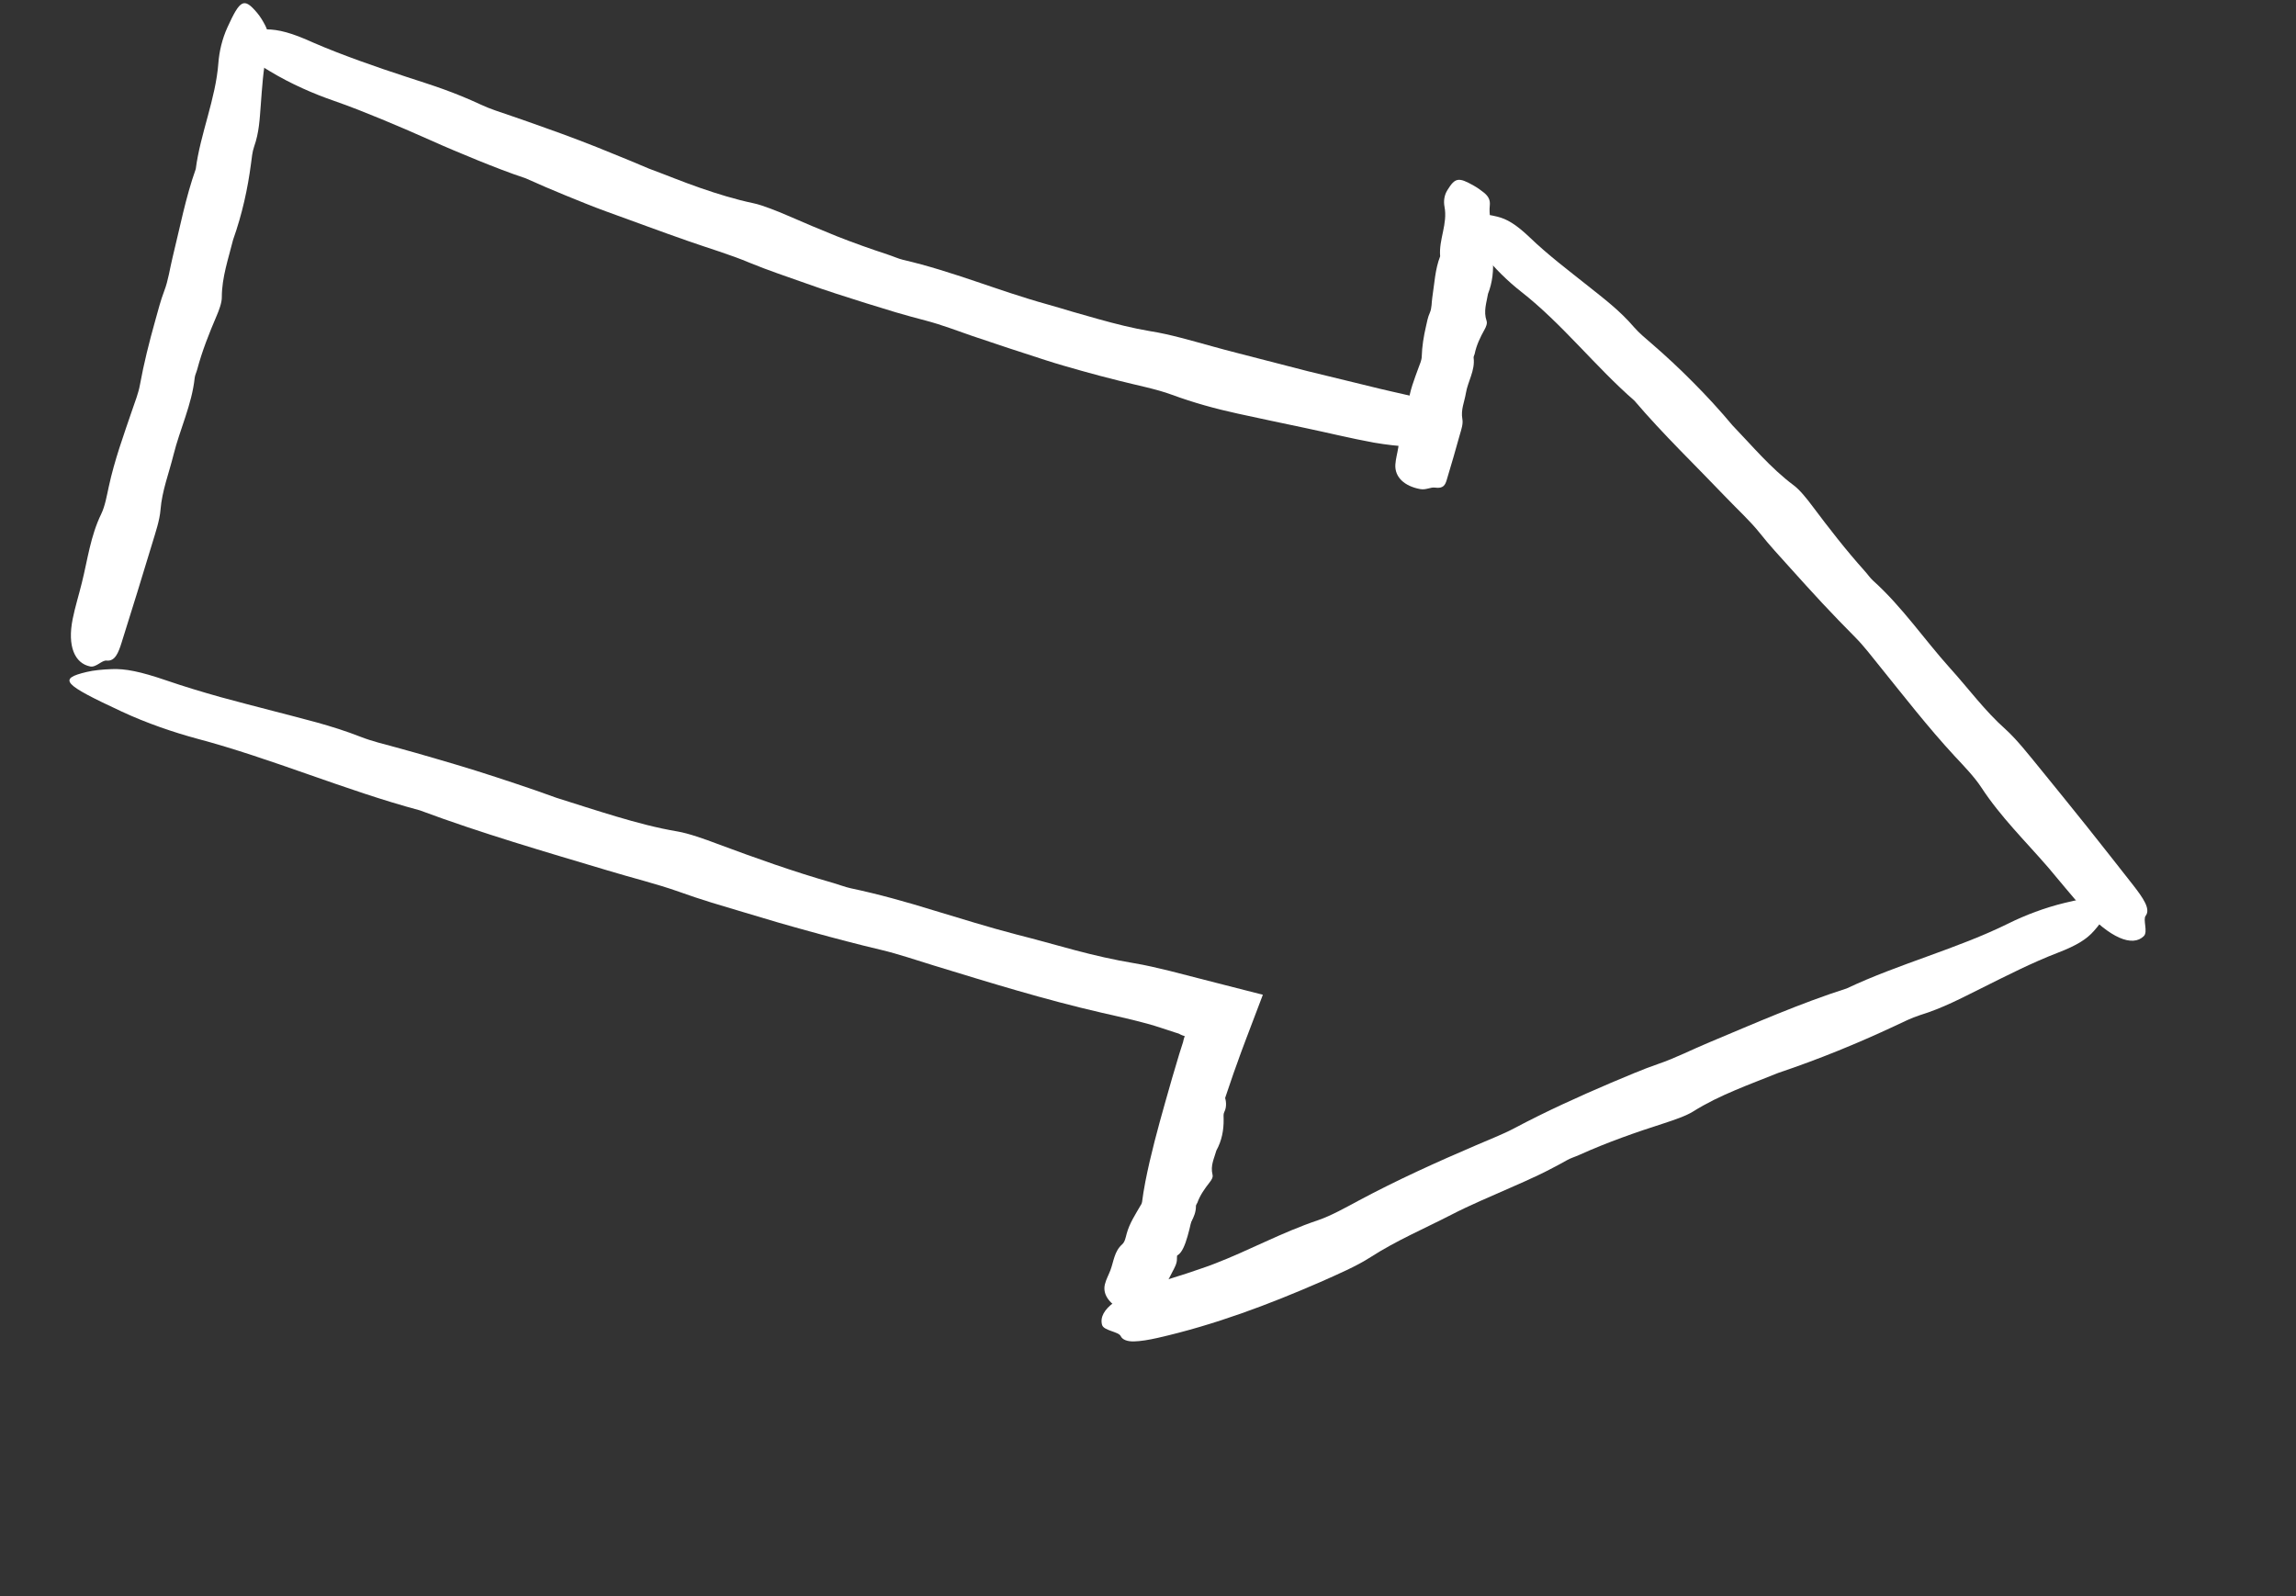
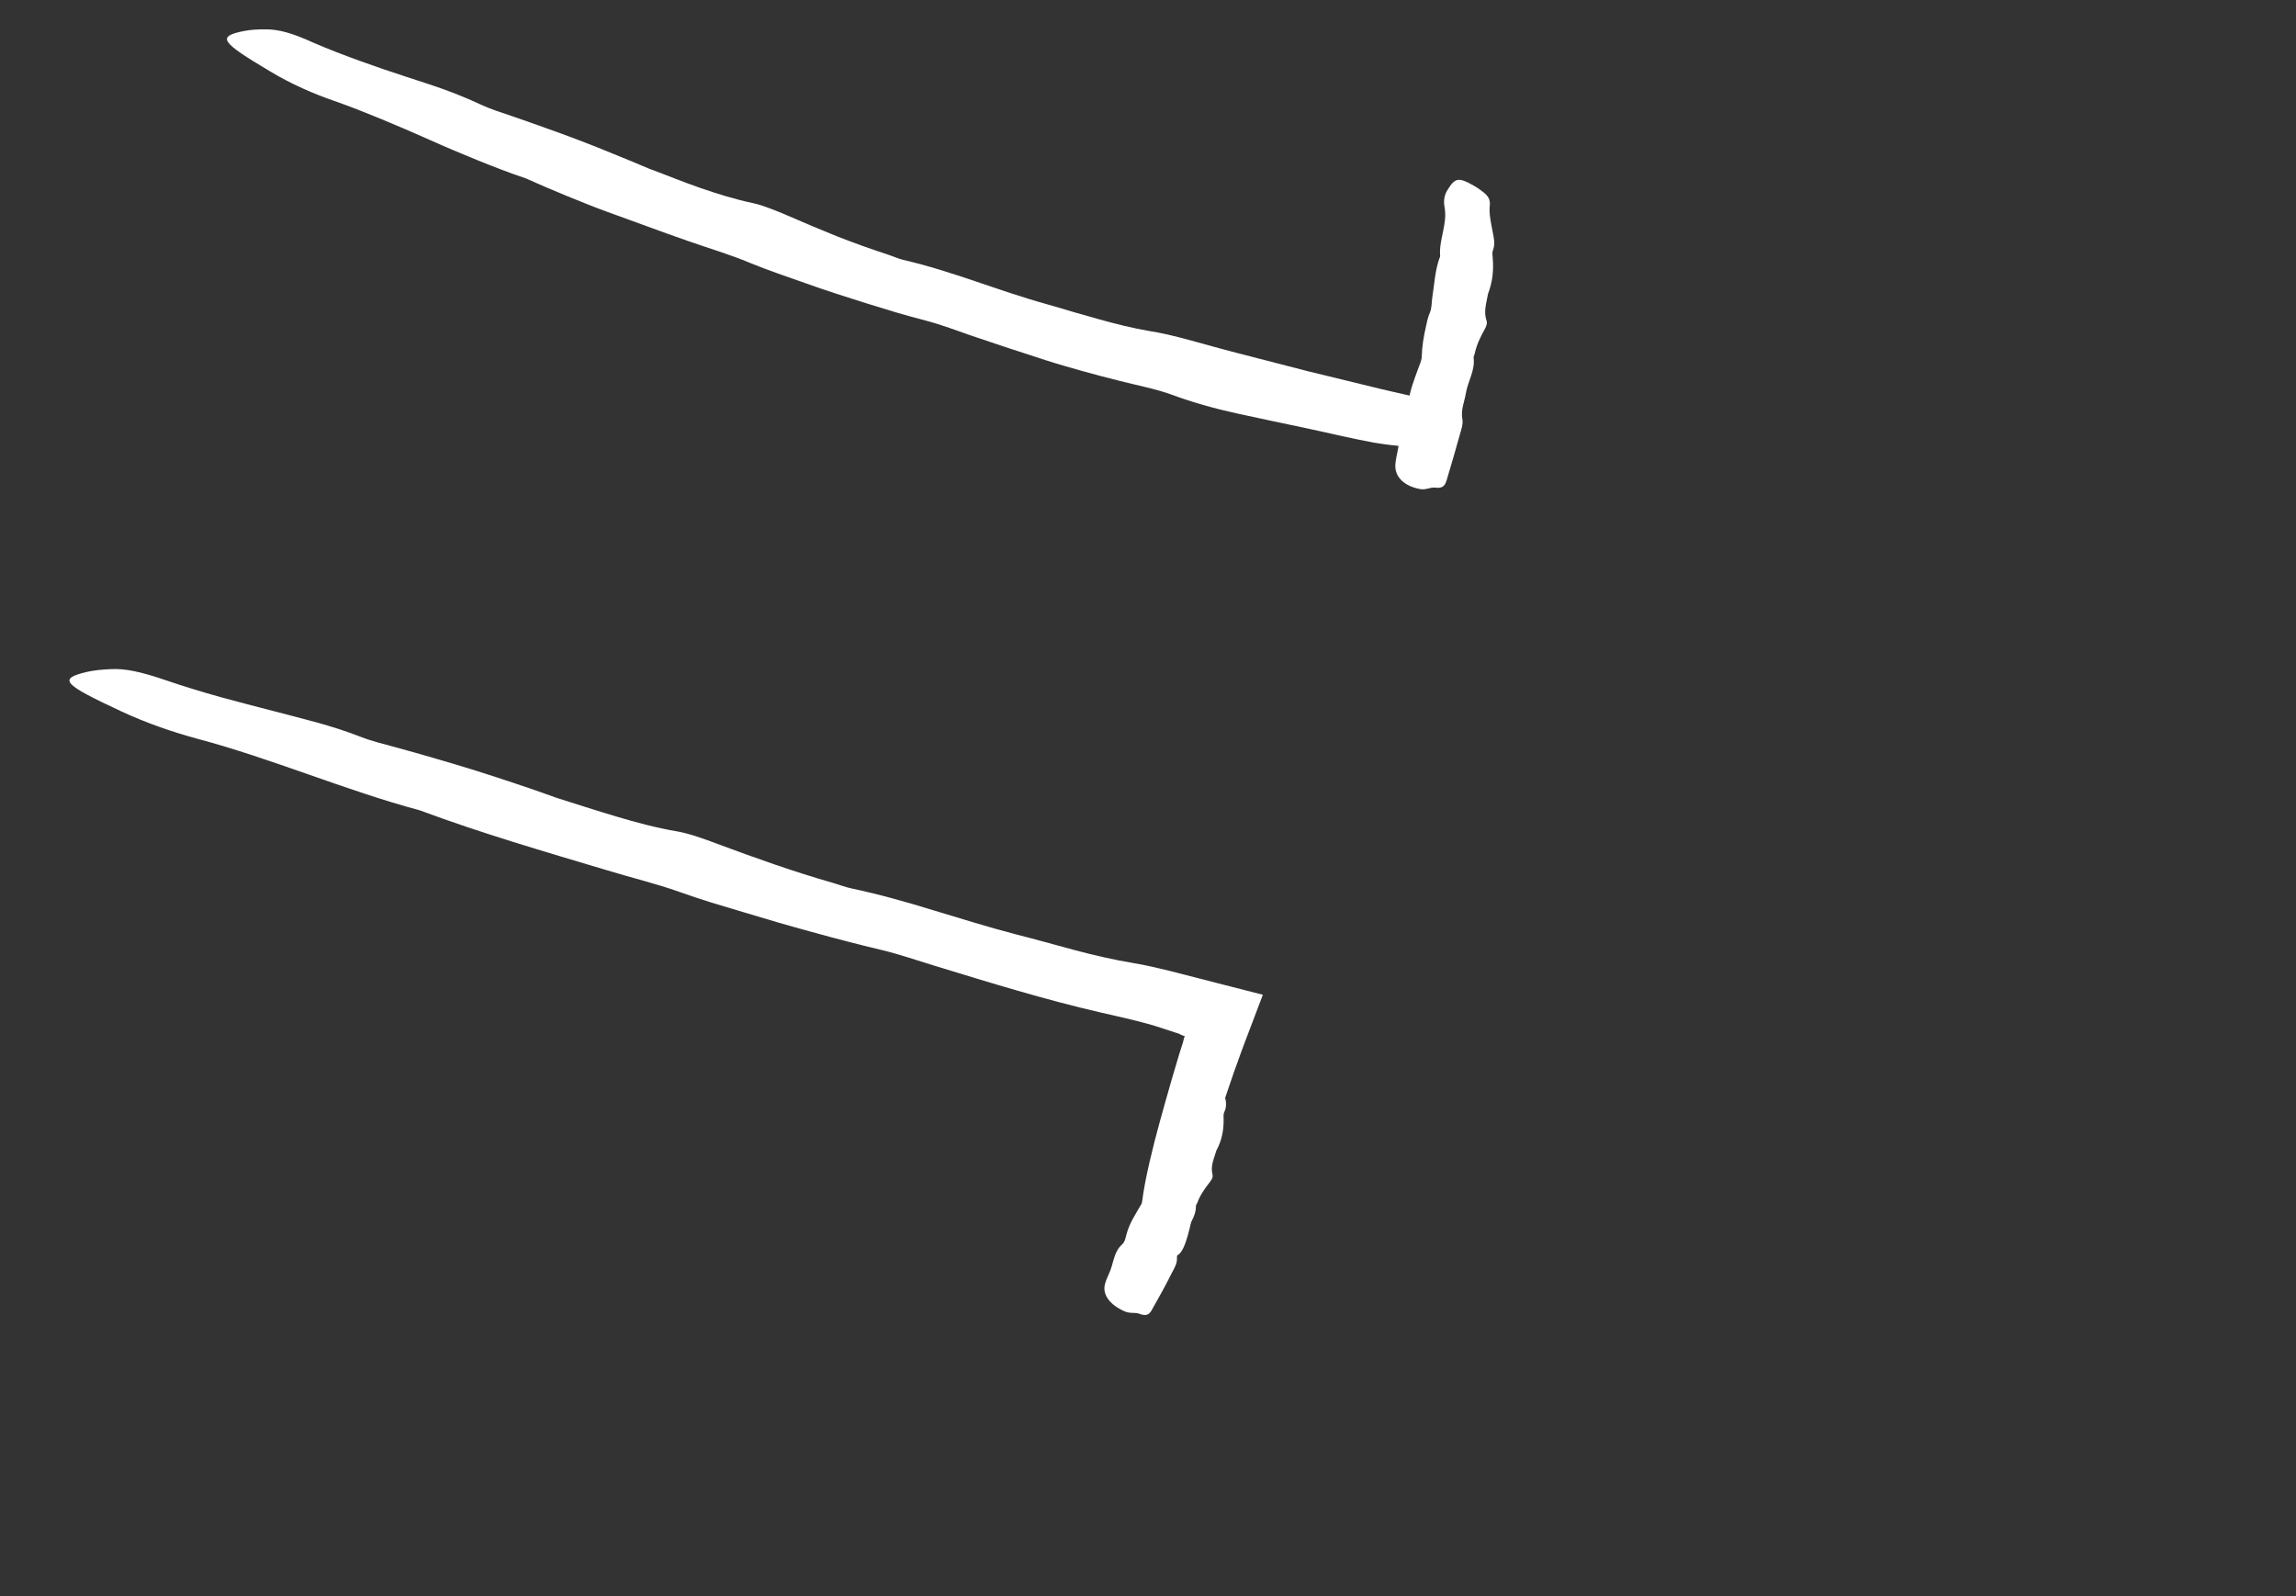
<svg xmlns="http://www.w3.org/2000/svg" width="105" height="73" viewBox="0 0 105 73" fill="none">
  <rect x="0" y="0" width="105" height="73" fill="#333333" stroke="none" />
-   <path d="M10.659 10.969C10.452 11.807 10.143 12.685 10.144 13.598C10.146 13.843 10.018 14.186 9.905 14.449C9.565 15.244 9.245 16.047 9.017 16.903C8.983 17.031 8.916 17.16 8.904 17.281C8.772 18.512 8.228 19.624 7.934 20.805C7.728 21.638 7.41 22.443 7.34 23.319C7.301 23.804 7.115 24.343 6.964 24.846C6.506 26.363 6.038 27.876 5.562 29.387C5.415 29.856 5.26 30.256 4.875 30.213C4.657 30.189 4.396 30.537 4.125 30.482C3.413 30.338 3.075 29.551 3.323 28.313C3.434 27.76 3.607 27.209 3.743 26.656C4.007 25.599 4.138 24.515 4.629 23.508C4.803 23.149 4.884 22.674 4.977 22.249C5.239 21.037 5.659 19.889 6.054 18.729C6.18 18.358 6.332 17.98 6.399 17.604C6.58 16.614 6.824 15.643 7.098 14.668C7.229 14.205 7.34 13.753 7.515 13.295C7.696 12.824 7.768 12.281 7.893 11.77C8.226 10.418 8.485 9.048 8.952 7.73C9.164 6.104 9.864 4.527 9.987 2.877C10.025 2.366 10.158 1.78 10.405 1.242C10.982 -0.021 11.156 -0.126 11.756 0.584C11.899 0.753 12.025 0.959 12.138 1.181C12.295 1.496 12.333 1.836 12.206 2.403C12.03 3.195 11.987 4.011 11.925 4.806C11.875 5.443 11.852 6.057 11.62 6.711C11.537 6.947 11.514 7.223 11.48 7.476C11.328 8.641 11.076 9.79 10.659 10.969Z" fill="white" />
  <path d="M29.675 7.711C30.439 7.993 31.221 8.318 32.023 8.595C32.824 8.873 33.639 9.124 34.459 9.296C34.681 9.342 34.947 9.434 35.224 9.537C35.498 9.638 35.781 9.757 36.025 9.862C36.767 10.185 37.513 10.501 38.271 10.806C39.029 11.106 39.806 11.381 40.6 11.643C40.836 11.719 41.084 11.833 41.303 11.885C43.555 12.405 45.677 13.307 47.889 13.918C48.28 14.027 48.668 14.145 49.054 14.26C49.444 14.371 49.834 14.482 50.226 14.593C51.005 14.81 51.792 15.011 52.601 15.147C53.495 15.285 54.524 15.59 55.481 15.852C56.199 16.054 56.924 16.23 57.646 16.42L59.814 16.979L61.989 17.508L63.076 17.774C63.438 17.862 63.802 17.94 64.167 18.025C65.072 18.231 65.849 18.437 65.886 18.834C65.904 19.058 66.624 19.371 66.605 19.649C66.557 20.38 65.204 20.647 62.832 20.244C61.776 20.051 60.708 19.788 59.645 19.565C59.136 19.457 58.63 19.351 58.123 19.244C57.616 19.137 57.108 19.029 56.603 18.917C55.588 18.696 54.585 18.42 53.594 18.055C52.89 17.793 51.99 17.622 51.188 17.416C50.614 17.275 50.045 17.123 49.481 16.965C48.917 16.806 48.353 16.648 47.798 16.467C46.686 16.109 45.58 15.745 44.476 15.37C43.772 15.125 43.05 14.851 42.35 14.666C41.889 14.543 41.425 14.423 40.965 14.284C40.51 14.147 40.052 14.008 39.594 13.864C38.681 13.575 37.765 13.288 36.858 12.96C35.993 12.654 35.152 12.374 34.292 12.022C33.406 11.646 32.411 11.356 31.466 11.023C30.838 10.806 30.216 10.579 29.593 10.352L27.723 9.671C27.1 9.446 26.487 9.191 25.872 8.942C25.256 8.689 24.645 8.428 24.037 8.154C23.3 7.911 22.57 7.623 21.838 7.328C21.108 7.029 20.375 6.725 19.651 6.398C18.926 6.077 18.198 5.758 17.468 5.459C17.101 5.312 16.736 5.165 16.373 5.018C16.008 4.876 15.64 4.739 15.272 4.611C14.359 4.296 13.307 3.842 12.345 3.26C10.088 1.916 9.903 1.671 11.142 1.421C11.436 1.36 11.796 1.338 12.185 1.343C12.735 1.347 13.33 1.495 14.331 1.951C15.033 2.257 15.748 2.528 16.458 2.786C17.171 3.042 17.881 3.288 18.59 3.516C19.154 3.701 19.71 3.876 20.27 4.077C20.831 4.279 21.395 4.508 21.988 4.784C22.412 4.985 22.905 5.137 23.361 5.294C23.883 5.47 24.399 5.656 24.922 5.843C25.443 6.026 25.966 6.217 26.491 6.418C27.014 6.616 27.539 6.826 28.068 7.045C28.6 7.26 29.136 7.479 29.675 7.711Z" fill="white" />
  <path d="M68.048 13.443C67.986 13.832 67.832 14.232 67.984 14.676C68.025 14.795 67.958 14.951 67.893 15.069C67.694 15.426 67.519 15.789 67.439 16.187C67.425 16.245 67.385 16.303 67.391 16.36C67.467 16.948 67.124 17.442 67.036 17.991C66.972 18.378 66.799 18.741 66.876 19.162C66.919 19.395 66.828 19.641 66.763 19.872C66.571 20.571 66.366 21.266 66.158 21.96C66.092 22.176 66.008 22.356 65.629 22.302C65.415 22.272 65.22 22.42 64.946 22.369C64.234 22.238 63.776 21.827 63.812 21.246C63.829 20.987 63.903 20.734 63.944 20.477C64.024 19.985 63.973 19.469 64.281 19.022C64.39 18.863 64.391 18.638 64.41 18.44C64.464 17.873 64.68 17.351 64.871 16.82C64.932 16.651 65.015 16.48 65.019 16.303C65.032 15.838 65.107 15.386 65.211 14.935C65.261 14.722 65.294 14.511 65.389 14.304C65.484 14.09 65.466 13.832 65.503 13.595C65.601 12.966 65.627 12.323 65.861 11.722C65.793 10.948 66.212 10.243 66.059 9.451C66.013 9.206 66.043 8.932 66.194 8.692C66.544 8.128 66.695 8.092 67.393 8.488C67.56 8.582 67.717 8.693 67.862 8.81C68.067 8.977 68.16 9.145 68.13 9.41C68.089 9.781 68.182 10.173 68.253 10.554C68.311 10.859 68.39 11.157 68.273 11.454C68.231 11.561 68.257 11.693 68.266 11.815C68.312 12.368 68.256 12.905 68.048 13.443Z" fill="white" />
-   <path d="M79.23 19.456C80.108 20.365 80.972 21.408 82.023 22.192C82.307 22.401 82.638 22.818 82.887 23.152C83.642 24.158 84.411 25.152 85.275 26.115C85.406 26.259 85.523 26.433 85.652 26.55C86.988 27.751 87.991 29.238 89.179 30.56C90.022 31.489 90.762 32.506 91.713 33.352C92.234 33.825 92.748 34.482 93.235 35.077C93.966 35.971 94.692 36.874 95.416 37.775C96.133 38.682 96.854 39.585 97.564 40.498C98.003 41.066 98.364 41.576 98.125 41.885C97.988 42.059 98.24 42.618 98.041 42.814C97.527 43.327 96.493 42.912 95.266 41.553C94.714 40.947 94.195 40.291 93.658 39.663C92.622 38.466 91.492 37.365 90.61 36.016C90.296 35.535 89.811 35.033 89.381 34.573C88.16 33.25 87.074 31.849 85.956 30.464C85.598 30.023 85.243 29.552 84.854 29.159C84.339 28.641 83.833 28.117 83.335 27.584C82.837 27.051 82.347 26.506 81.856 25.961C81.389 25.44 80.927 24.948 80.487 24.39C80.031 23.816 79.442 23.285 78.917 22.732C77.519 21.267 76.061 19.871 74.744 18.325C72.958 16.771 71.434 14.8 69.557 13.335C68.977 12.881 68.351 12.277 67.82 11.606C66.581 10.033 66.53 9.781 67.612 9.786C67.868 9.786 68.164 9.833 68.471 9.908C68.906 10.013 69.322 10.255 69.936 10.838C70.787 11.658 71.728 12.366 72.63 13.084C73.351 13.662 74.062 14.19 74.722 14.958C74.959 15.234 75.269 15.486 75.552 15.732C76.197 16.29 76.823 16.873 77.433 17.491C78.048 18.108 78.645 18.757 79.23 19.456Z" fill="white" />
-   <path d="M81.324 49.071C80.683 49.332 80.011 49.581 79.348 49.864C79.017 50.005 78.686 50.153 78.366 50.312C78.044 50.474 77.731 50.647 77.428 50.837C77.105 51.041 76.551 51.226 76.12 51.368C74.814 51.787 73.516 52.239 72.226 52.821C72.034 52.908 71.813 52.973 71.648 53.07C71.435 53.191 71.221 53.308 71.004 53.418C70.788 53.533 70.572 53.642 70.352 53.746C69.913 53.957 69.467 54.151 69.021 54.346C68.135 54.739 67.237 55.111 66.373 55.558C65.152 56.187 63.876 56.729 62.688 57.492C62.033 57.916 61.177 58.282 60.391 58.632C58.011 59.67 55.536 60.601 52.941 61.191C52.539 61.282 52.156 61.346 51.856 61.352C51.556 61.358 51.332 61.279 51.249 61.105C51.151 60.902 50.472 60.864 50.399 60.595C50.304 60.245 50.501 59.888 50.947 59.568C51.059 59.488 51.186 59.412 51.328 59.334C51.469 59.251 51.628 59.172 51.8 59.096C51.971 59.017 52.159 58.949 52.362 58.872C52.564 58.793 52.781 58.716 53.012 58.642C53.221 58.582 53.429 58.511 53.639 58.443C53.848 58.376 54.059 58.31 54.271 58.243C54.689 58.096 55.116 57.966 55.53 57.803C57.12 57.194 58.607 56.369 60.275 55.809C60.87 55.607 61.537 55.231 62.149 54.903C63.895 53.969 65.691 53.156 67.518 52.374C68.098 52.119 68.714 51.888 69.258 51.599C70.694 50.836 72.172 50.165 73.679 49.522C74.398 49.224 75.087 48.917 75.835 48.661C76.608 48.4 77.389 47.996 78.175 47.671C80.249 46.803 82.308 45.895 84.456 45.207C86.834 44.081 89.511 43.395 91.87 42.226C92.604 41.862 93.505 41.517 94.427 41.294C96.582 40.775 96.85 40.828 96.305 41.831C96.175 42.071 95.983 42.326 95.755 42.582C95.435 42.944 94.998 43.232 94.126 43.568C92.91 44.036 91.756 44.629 90.623 45.193C89.713 45.644 88.859 46.104 87.796 46.432C87.415 46.552 87.024 46.752 86.652 46.925C84.955 47.718 83.216 48.434 81.324 49.071Z" fill="white" />
  <path d="M55.625 52.625C55.532 52.97 55.344 53.307 55.452 53.73C55.483 53.844 55.4 53.975 55.323 54.071C55.094 54.364 54.881 54.662 54.759 55.006C54.74 55.057 54.693 55.102 54.692 55.155C54.7 55.696 54.302 56.08 54.143 56.555C54.03 56.89 53.809 57.18 53.823 57.572C53.831 57.789 53.709 57.992 53.608 58.185C53.316 58.769 53 59.342 52.676 59.91C52.577 60.086 52.461 60.226 52.106 60.088C51.904 60.009 51.69 60.091 51.435 59.979C50.772 59.689 50.401 59.221 50.532 58.73C50.587 58.509 50.701 58.309 50.781 58.097C50.934 57.69 50.957 57.234 51.319 56.912C51.446 56.797 51.477 56.602 51.522 56.435C51.65 55.954 51.924 55.544 52.171 55.115C52.25 54.98 52.351 54.846 52.376 54.694C52.438 54.288 52.557 53.908 52.7 53.532C52.771 53.354 52.82 53.175 52.933 53.01C53.049 52.837 53.049 52.608 53.106 52.406C53.254 51.871 53.32 51.311 53.587 50.814C53.578 50.473 53.685 50.16 53.778 49.843L53.853 49.582C53.887 49.463 53.924 49.338 53.974 49.203C53.997 49.134 54.025 49.064 54.055 48.988C54.086 48.915 54.127 48.825 54.159 48.76C54.228 48.617 54.305 48.478 54.39 48.34C54.496 48.172 54.656 48.014 54.824 47.92C54.908 47.874 54.976 47.848 54.979 47.859C54.984 47.868 54.937 47.908 54.871 47.978C54.794 48.059 54.691 48.168 54.601 48.29C54.557 48.351 54.515 48.414 54.481 48.477C54.471 48.493 54.464 48.509 54.455 48.523C54.456 48.526 54.451 48.527 54.454 48.532L54.487 48.567L54.553 48.638C54.597 48.685 54.639 48.732 54.683 48.778C54.725 48.824 54.768 48.869 54.808 48.914C54.813 48.919 54.823 48.928 54.823 48.929L54.82 48.931L54.819 48.935L54.814 48.943C54.808 48.954 54.802 48.965 54.796 48.976C54.751 49.059 54.724 49.094 54.725 49.104C54.726 49.114 54.743 49.115 54.765 49.126C54.817 49.143 54.891 49.195 55.003 49.282C55.112 49.366 55.256 49.492 55.471 49.608C55.572 49.664 55.68 49.703 55.774 49.735C55.803 49.746 55.816 49.746 55.839 49.754L55.878 49.771L55.901 49.773C55.925 49.776 55.954 49.779 55.983 49.783C56.052 49.792 56.103 49.792 56.133 49.773C56.16 49.758 56.174 49.711 56.117 49.676C56.028 49.642 55.943 49.73 55.933 49.834C55.927 49.886 55.93 49.946 55.944 49.995C55.962 50.037 55.978 50.089 55.997 50.142C56.066 50.281 56.12 50.615 55.989 50.859C55.941 50.951 55.958 51.073 55.959 51.183C55.967 51.687 55.876 52.169 55.625 52.625Z" fill="white" />
  <path d="M25.454 36.491C26.341 36.77 27.255 37.069 28.182 37.344C29.108 37.62 30.047 37.871 30.987 38.029C31.492 38.115 32.231 38.377 32.8 38.593C34.527 39.236 36.266 39.86 38.1 40.383C38.371 40.461 38.658 40.574 38.909 40.627C40.198 40.9 41.459 41.254 42.709 41.641C43.962 42.017 45.21 42.41 46.477 42.739C47.372 42.964 48.256 43.218 49.15 43.456C50.043 43.693 50.945 43.901 51.865 44.054C52.373 44.137 52.92 44.266 53.479 44.402C54.222 44.593 54.979 44.788 55.707 44.974C56.389 45.149 57.072 45.323 57.753 45.497L56.975 47.546L56.784 48.056L56.691 48.31L56.605 48.553L56.416 49.077C56.17 49.777 55.938 50.482 55.717 51.192C55.498 51.902 55.292 52.616 55.098 53.334C54.908 54.051 54.73 54.773 54.564 55.497C54.335 56.51 54.143 57.387 53.745 57.451C53.515 57.483 53.223 58.313 52.943 58.313C52.577 58.311 52.315 57.932 52.198 57.206C52.083 56.481 52.116 55.407 52.379 54.046C52.617 52.829 52.951 51.605 53.292 50.398C53.498 49.663 53.71 48.93 53.932 48.2L54.103 47.663C54.108 47.637 54.116 47.599 54.124 47.57C54.138 47.508 54.157 47.451 54.182 47.391C54.114 47.37 54.051 47.349 53.983 47.315L53.931 47.287L53.916 47.279C53.909 47.275 53.917 47.276 53.88 47.266L53.727 47.218C53.52 47.153 53.316 47.086 53.111 47.016C52.306 46.744 51.293 46.529 50.377 46.318C47.769 45.719 45.25 44.937 42.724 44.165C41.916 43.919 41.087 43.632 40.288 43.443C39.233 43.194 38.185 42.917 37.139 42.629C36.617 42.485 36.093 42.34 35.57 42.188C35.048 42.032 34.527 41.877 34.003 41.721C33.506 41.572 33.015 41.424 32.524 41.277C32.035 41.125 31.544 40.963 31.049 40.785C30.022 40.419 28.882 40.146 27.795 39.814C24.914 38.952 22.029 38.116 19.2 37.063C15.804 36.153 12.411 34.686 9.006 33.783C7.952 33.498 6.721 33.082 5.57 32.546C2.875 31.29 2.633 31.05 3.965 30.733C4.284 30.657 4.681 30.618 5.111 30.603C5.724 30.578 6.404 30.709 7.589 31.114C8.414 31.398 9.243 31.646 10.072 31.88C10.901 32.108 11.73 32.319 12.546 32.532C13.855 32.879 15.12 33.162 16.506 33.705C17.005 33.9 17.576 34.037 18.104 34.181C18.709 34.345 19.314 34.517 19.918 34.695C20.523 34.871 21.132 35.051 21.741 35.241C22.352 35.432 22.963 35.634 23.582 35.84C24.201 36.045 24.824 36.262 25.454 36.491Z" fill="white" />
</svg>